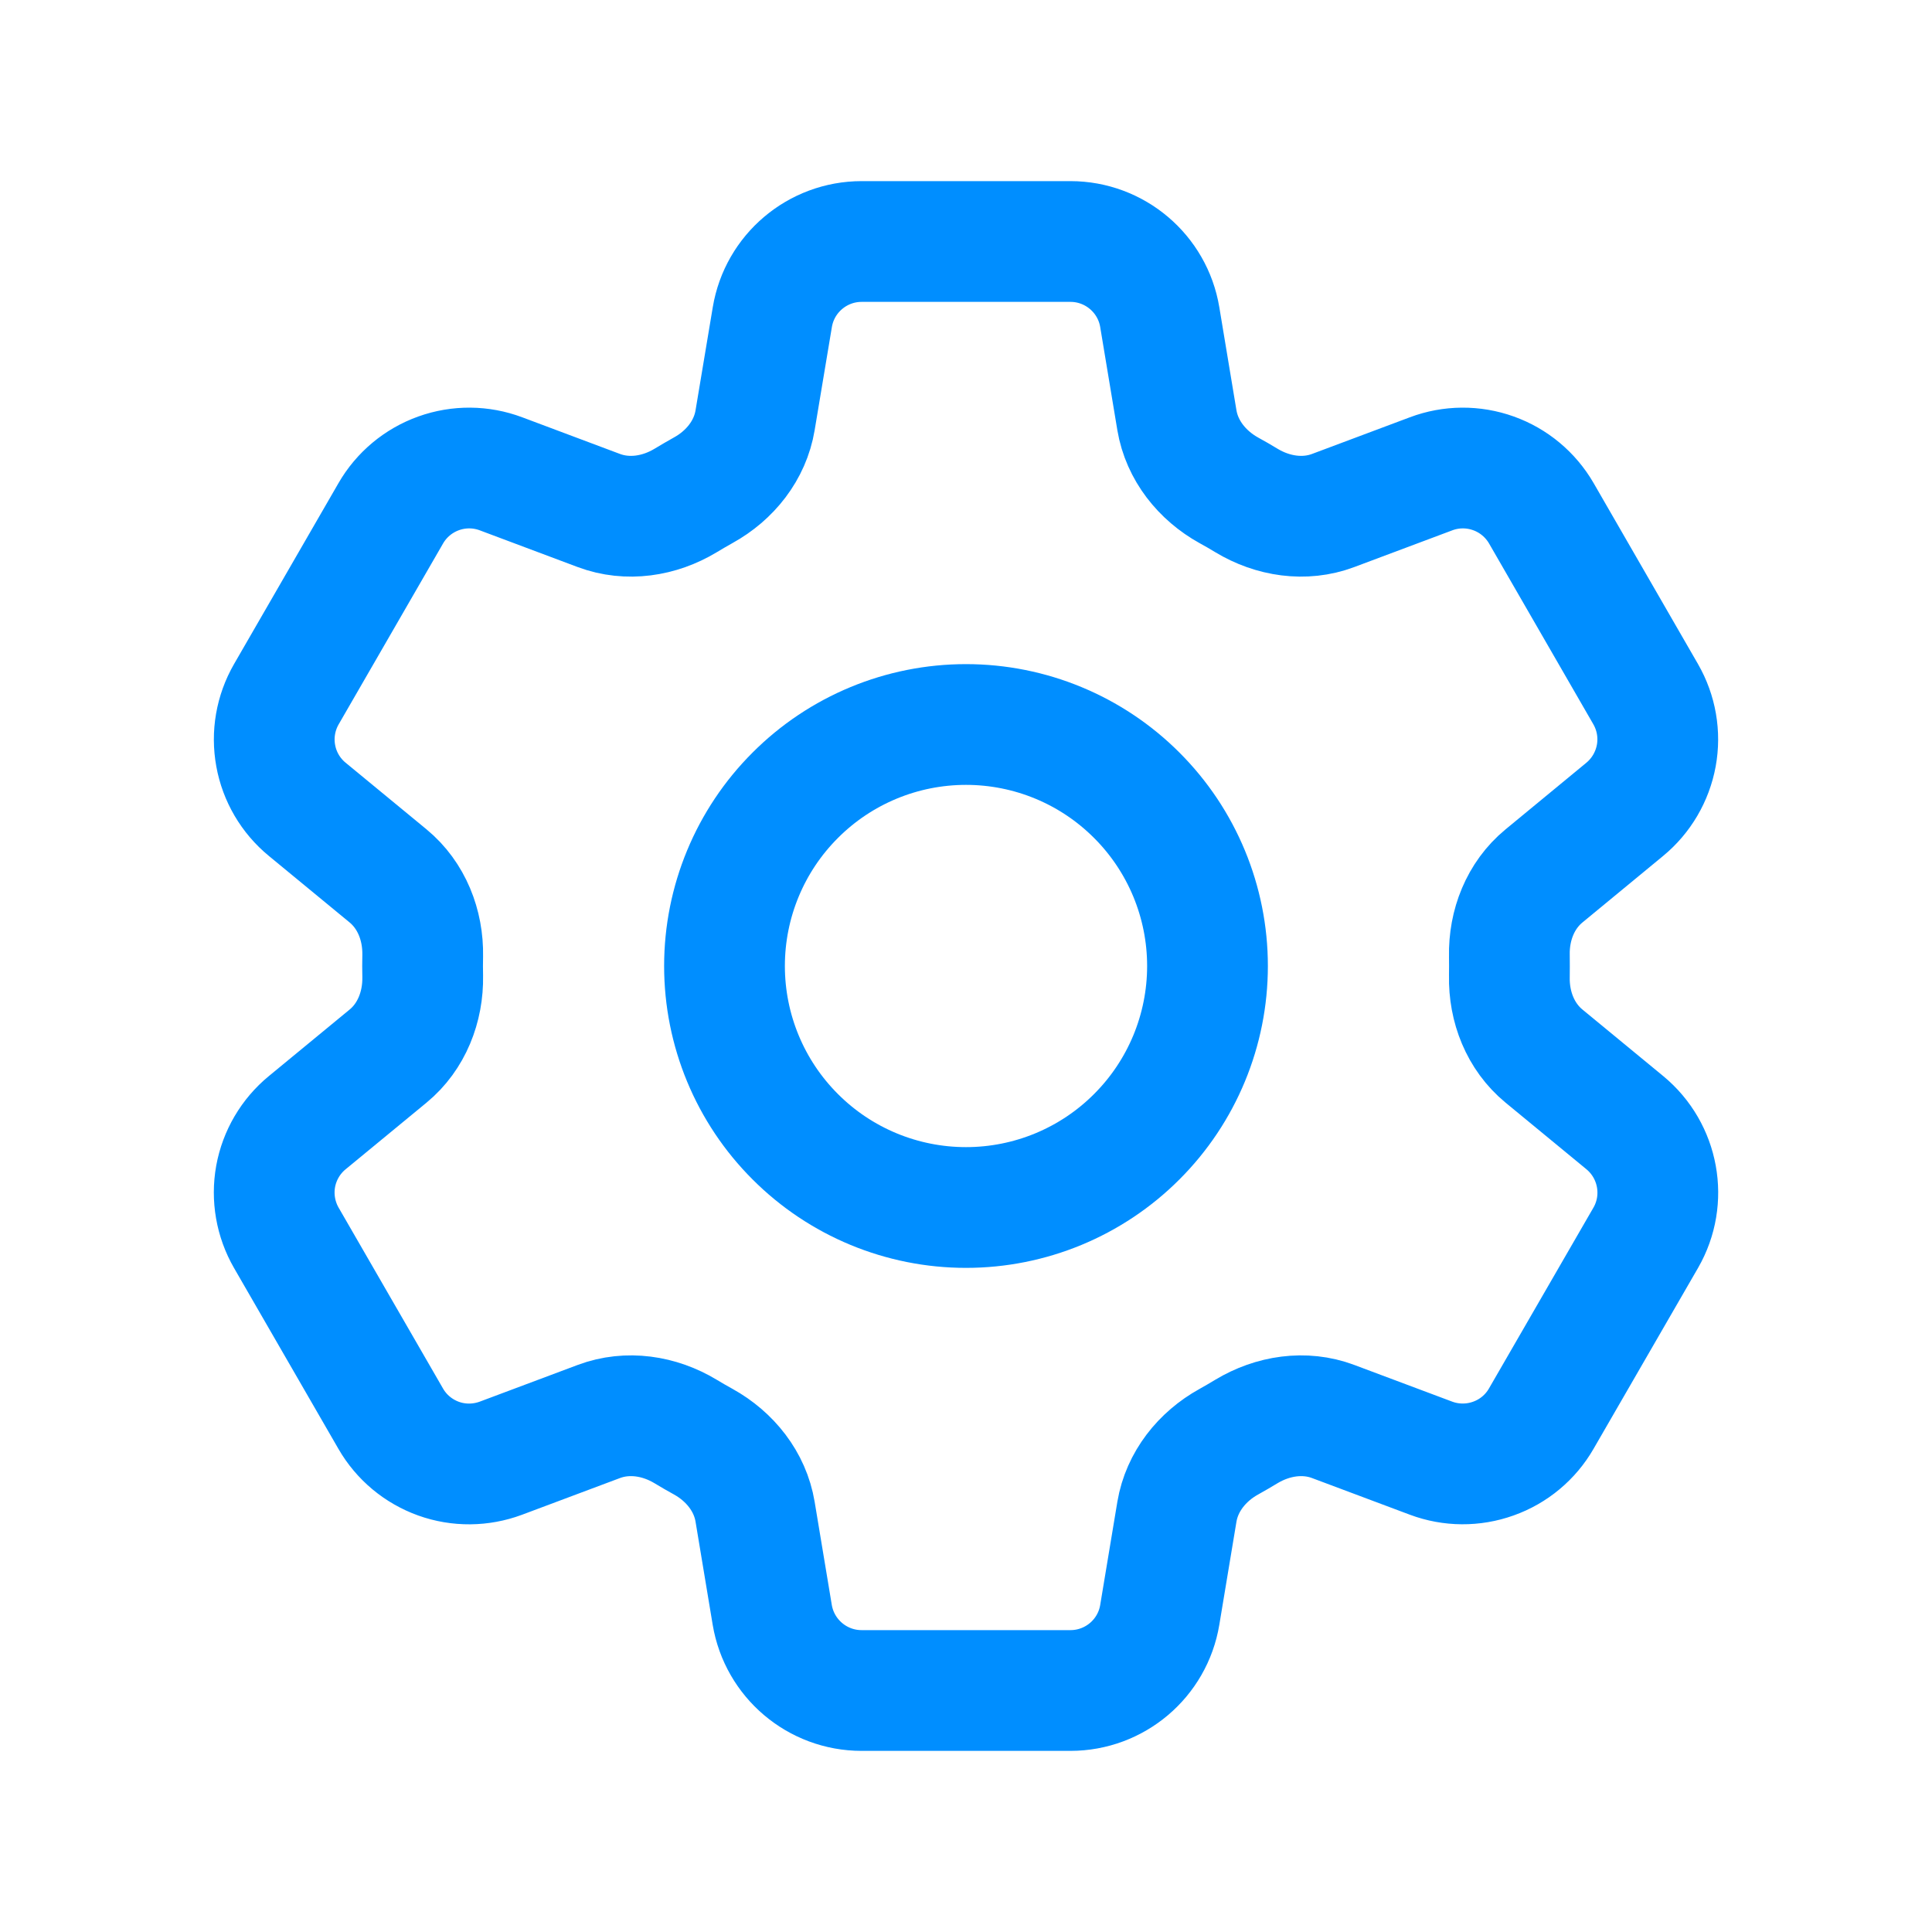
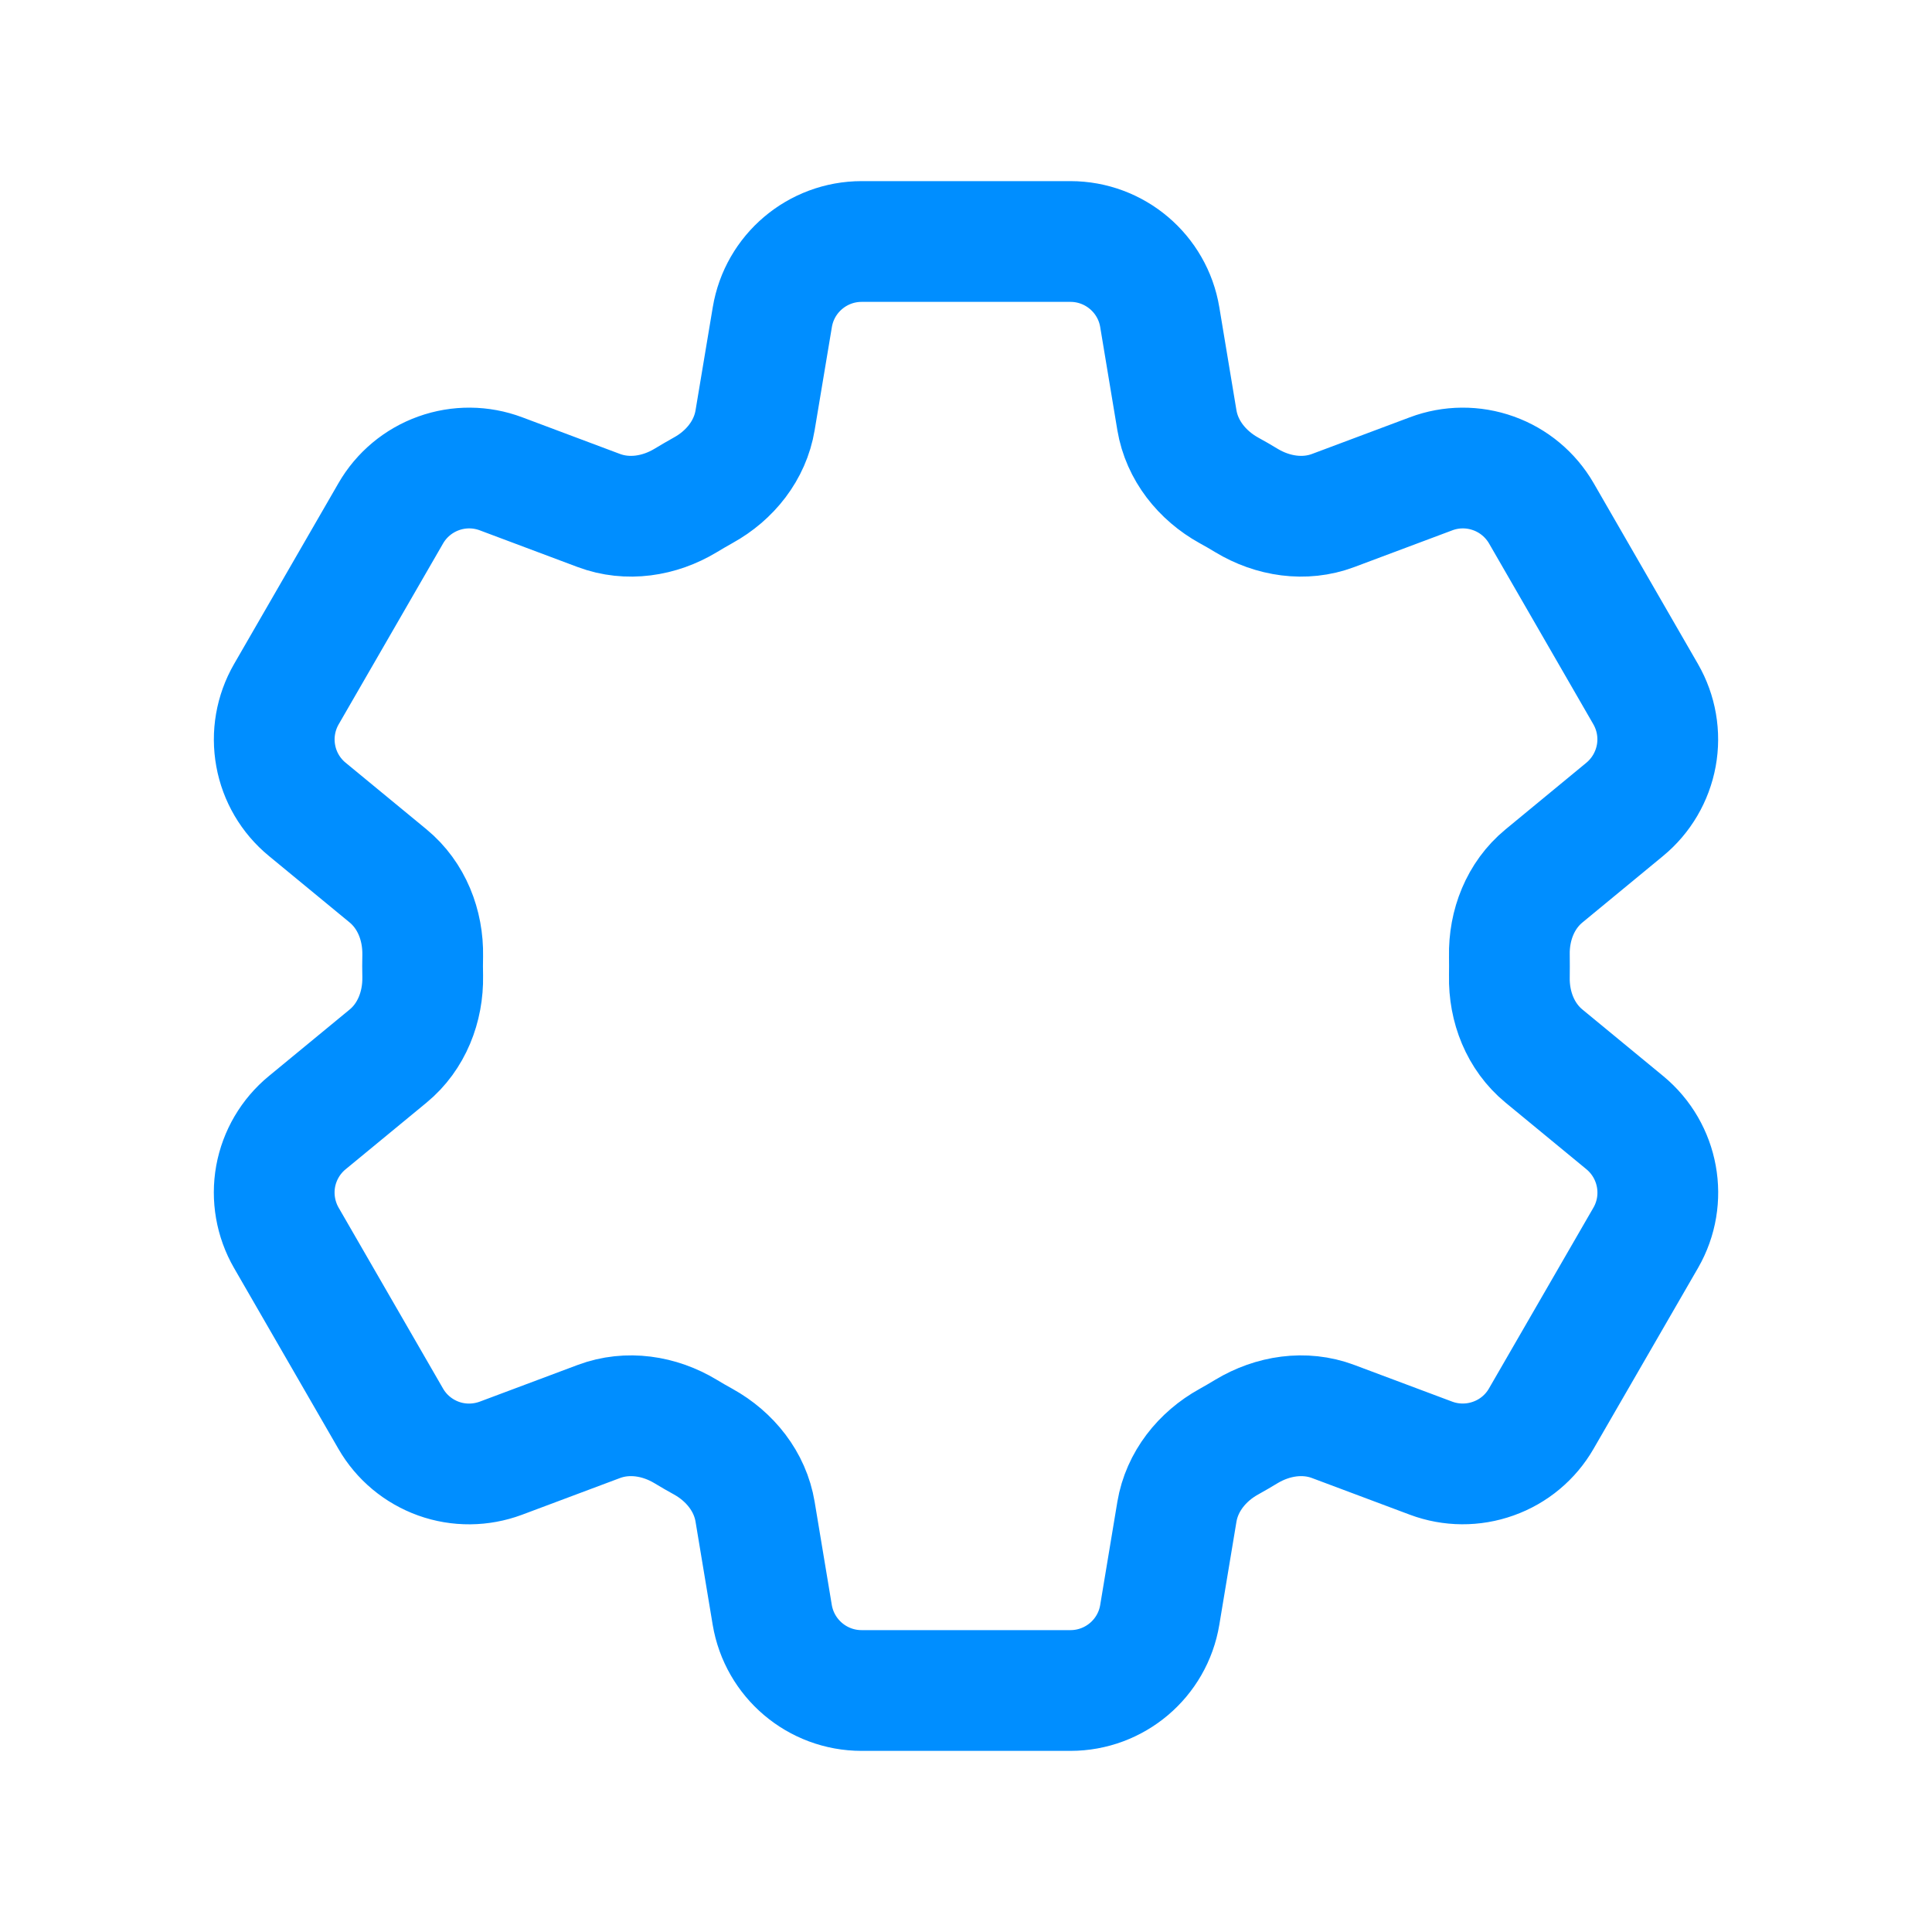
<svg xmlns="http://www.w3.org/2000/svg" width="24" height="24" viewBox="0 0 24 24" fill="none">
  <path d="M9.594 3.94C9.684 3.398 10.154 3 10.704 3H13.297C13.847 3 14.317 3.398 14.407 3.94L14.62 5.221C14.683 5.595 14.933 5.907 15.265 6.091C15.339 6.131 15.412 6.174 15.485 6.218C15.81 6.414 16.205 6.475 16.56 6.342L17.777 5.886C18.026 5.792 18.301 5.79 18.552 5.88C18.802 5.969 19.013 6.145 19.147 6.376L20.443 8.623C20.576 8.854 20.623 9.124 20.575 9.386C20.527 9.648 20.388 9.885 20.183 10.054L19.18 10.881C18.887 11.122 18.742 11.494 18.75 11.873C18.751 11.958 18.751 12.043 18.75 12.128C18.742 12.506 18.887 12.878 19.18 13.119L20.184 13.946C20.608 14.296 20.718 14.901 20.444 15.376L19.146 17.623C19.013 17.854 18.802 18.03 18.551 18.119C18.3 18.209 18.026 18.207 17.777 18.114L16.56 17.658C16.205 17.525 15.81 17.586 15.484 17.782C15.411 17.826 15.338 17.869 15.264 17.91C14.933 18.093 14.683 18.405 14.62 18.779L14.407 20.06C14.317 20.603 13.847 21 13.297 21H10.703C10.153 21 9.684 20.602 9.593 20.06L9.38 18.779C9.318 18.405 9.068 18.093 8.736 17.909C8.662 17.868 8.588 17.826 8.516 17.782C8.191 17.586 7.796 17.525 7.44 17.658L6.223 18.114C5.973 18.207 5.699 18.21 5.448 18.12C5.198 18.03 4.987 17.855 4.854 17.624L3.557 15.377C3.424 15.146 3.377 14.876 3.424 14.614C3.472 14.352 3.611 14.115 3.817 13.946L4.821 13.119C5.113 12.879 5.258 12.506 5.251 12.128C5.249 12.043 5.249 11.958 5.251 11.873C5.258 11.493 5.113 11.122 4.821 10.881L3.817 10.054C3.611 9.885 3.472 9.648 3.425 9.387C3.377 9.125 3.424 8.855 3.557 8.624L4.854 6.377C4.987 6.146 5.198 5.97 5.449 5.88C5.7 5.79 5.974 5.792 6.224 5.886L7.44 6.342C7.796 6.475 8.191 6.414 8.516 6.218C8.588 6.174 8.662 6.132 8.736 6.09C9.068 5.907 9.318 5.595 9.38 5.221L9.594 3.94Z" stroke="#008EFF" stroke-width="1.5" stroke-linecap="round" stroke-linejoin="round" />
-   <path d="M15 12C15 12.796 14.684 13.559 14.121 14.121C13.559 14.684 12.796 15 12 15C11.204 15 10.441 14.684 9.879 14.121C9.316 13.559 9 12.796 9 12C9 11.204 9.316 10.441 9.879 9.879C10.441 9.316 11.204 9 12 9C12.796 9 13.559 9.316 14.121 9.879C14.684 10.441 15 11.204 15 12Z" stroke="#008EFF" stroke-width="1.5" stroke-linecap="round" stroke-linejoin="round" />
</svg>